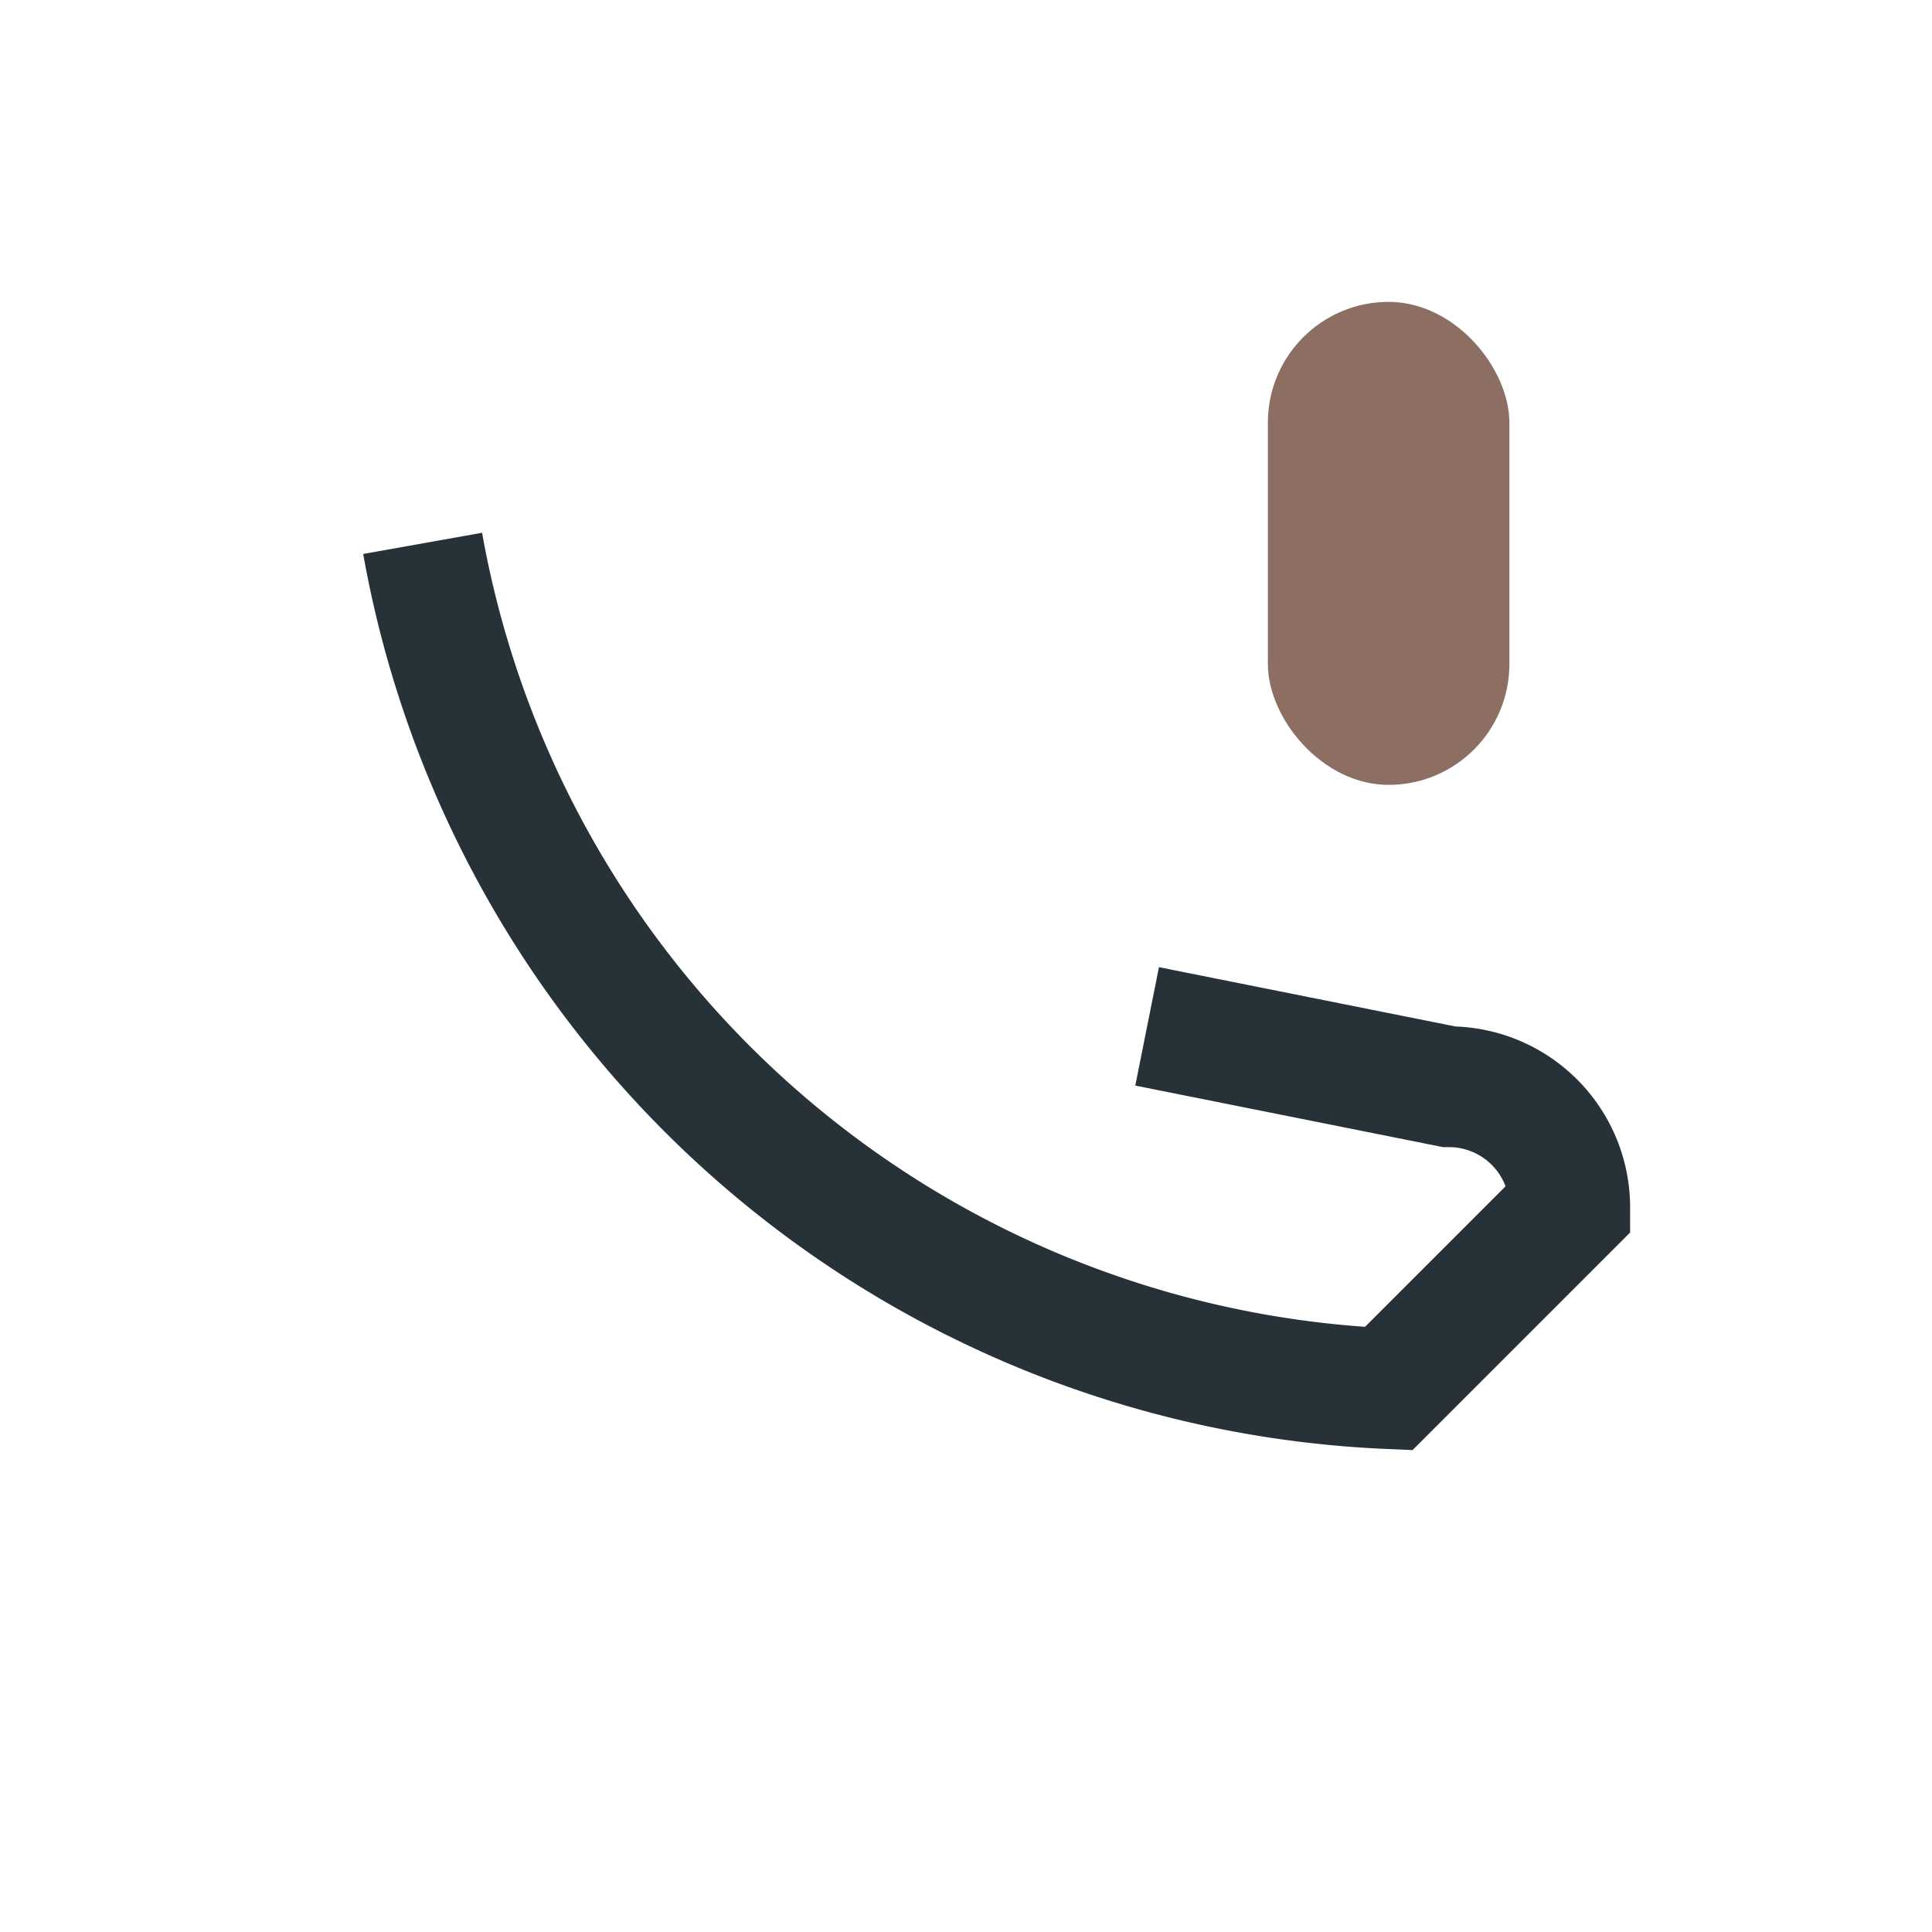
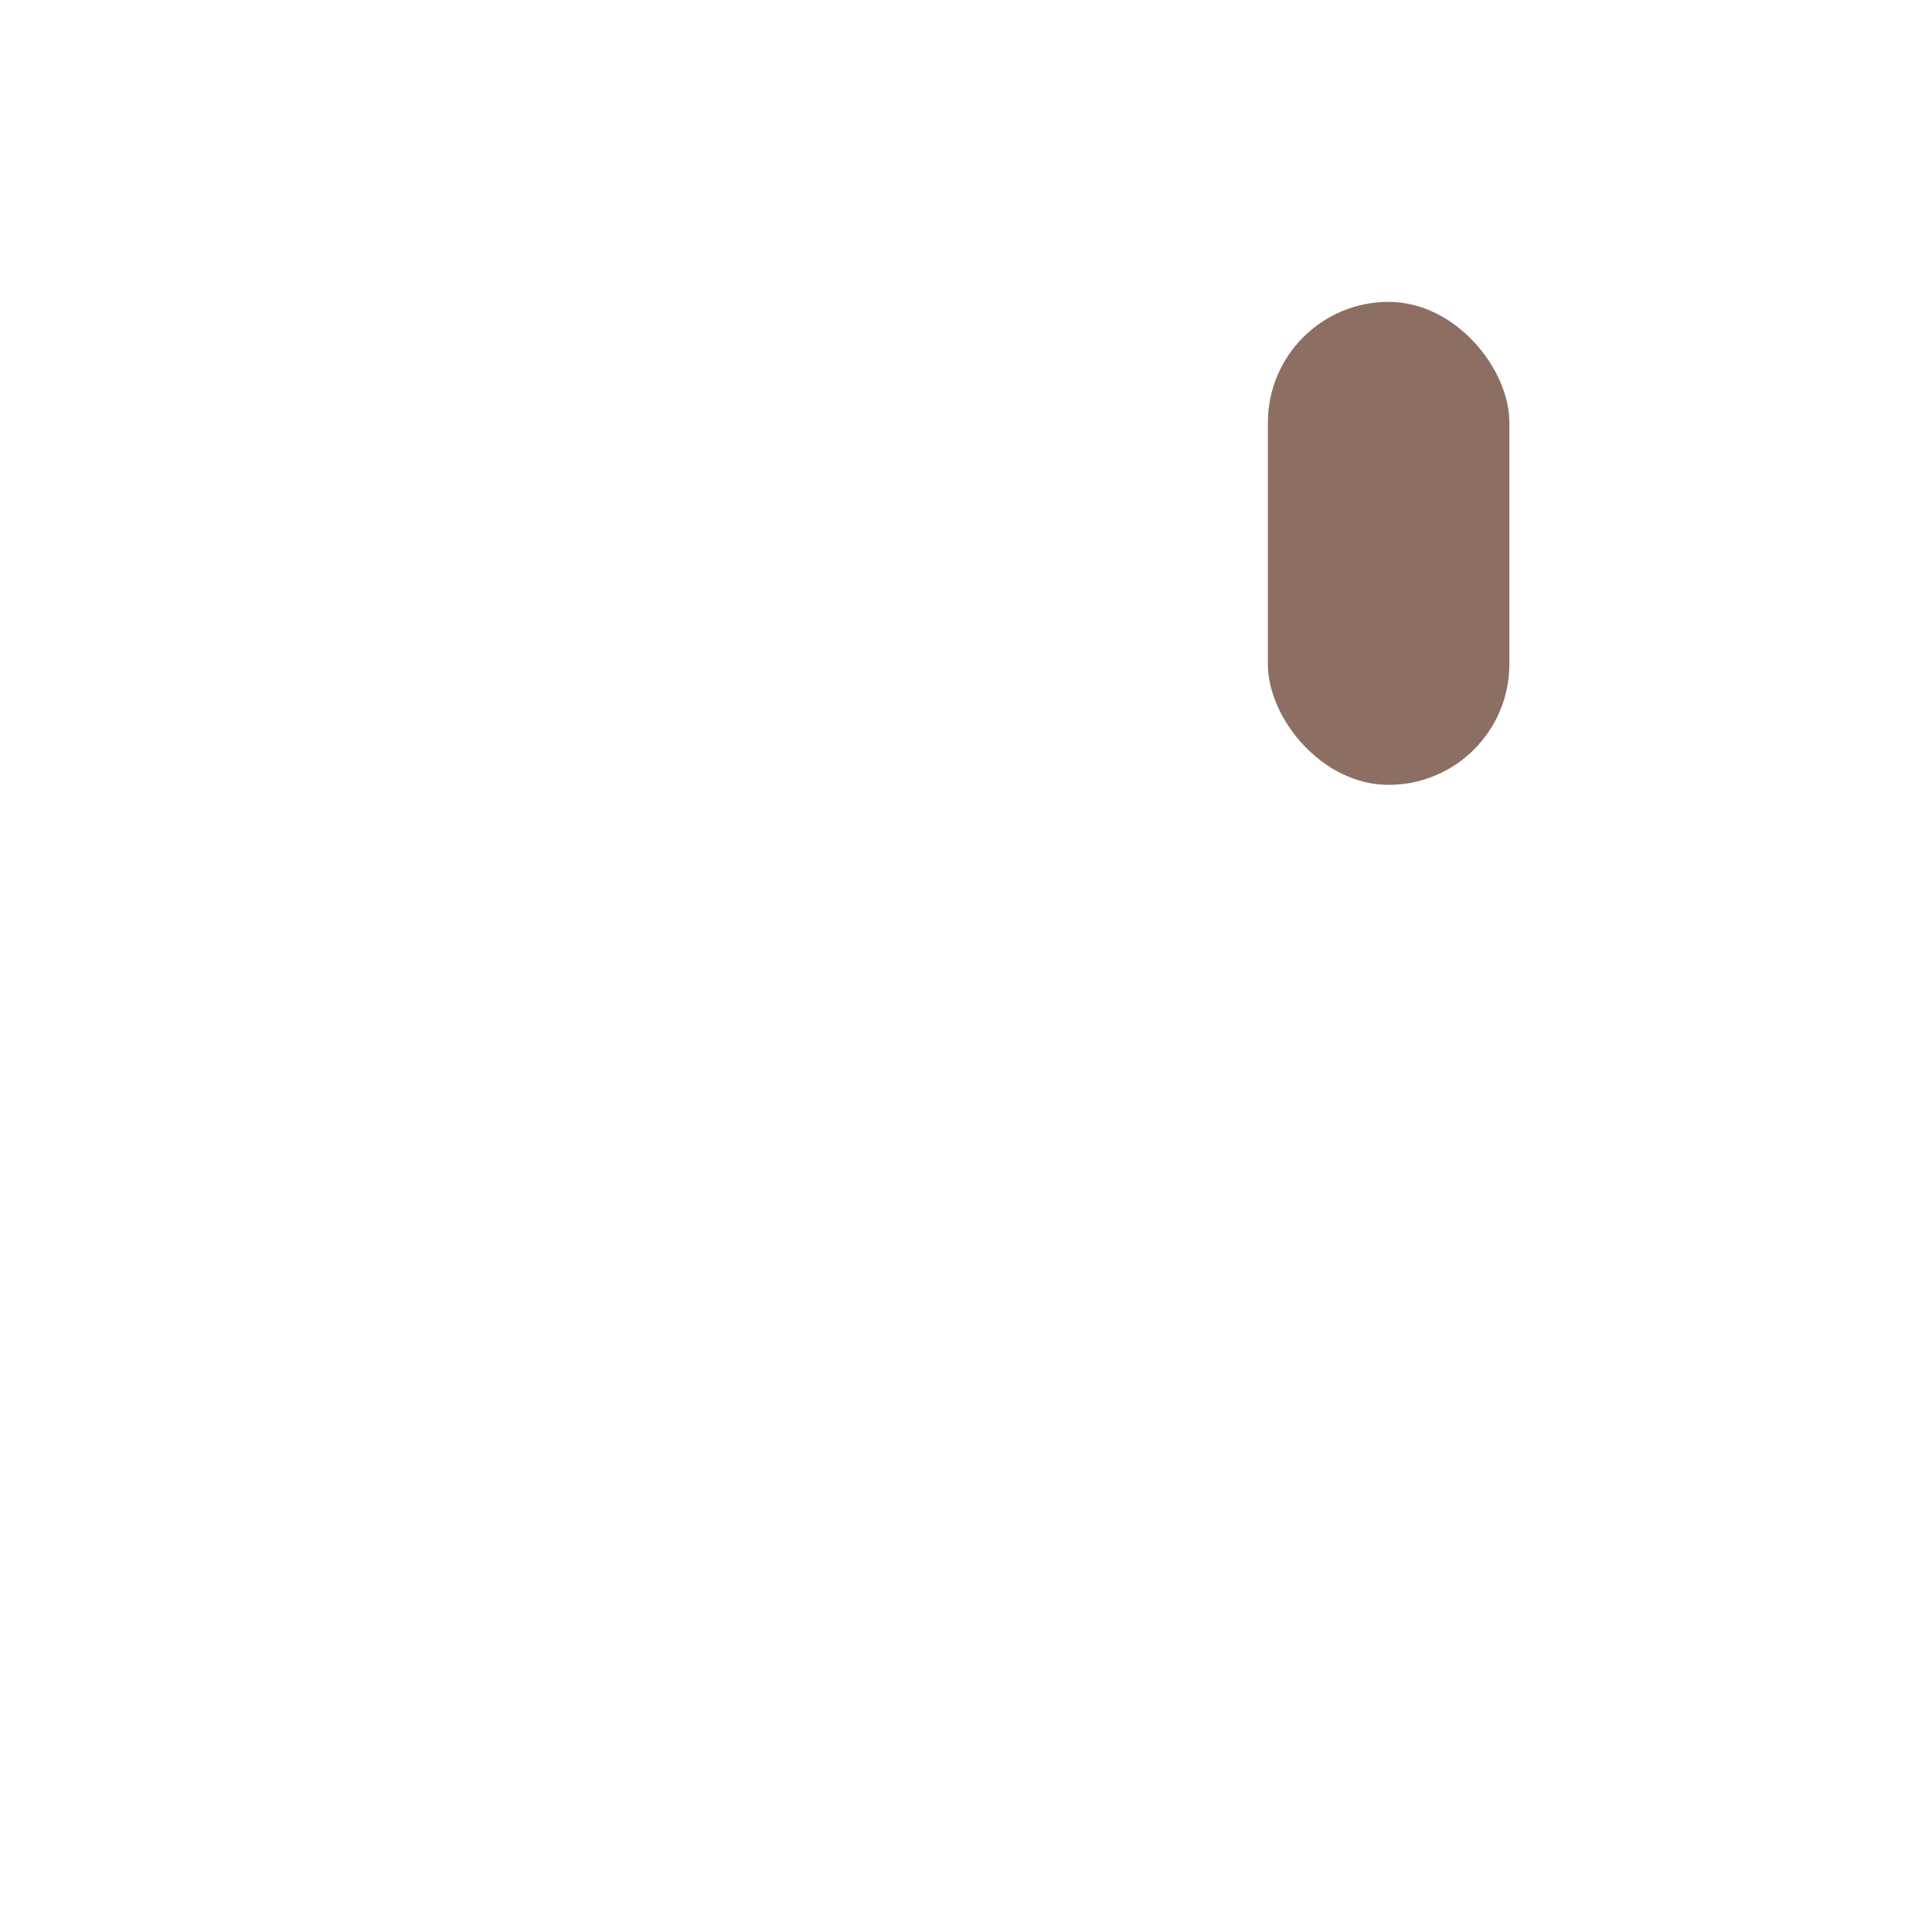
<svg xmlns="http://www.w3.org/2000/svg" width="32" height="32" viewBox="0 0 32 32">
-   <path d="M7 9a17 17 0 0 0 16 14l3-3a2 2 0 0 0-2-2l-5-1" stroke="#263238" stroke-width="2" fill="none" />
  <rect x="21" y="5" width="4" height="8" rx="2" fill="#8D6E63" />
</svg>